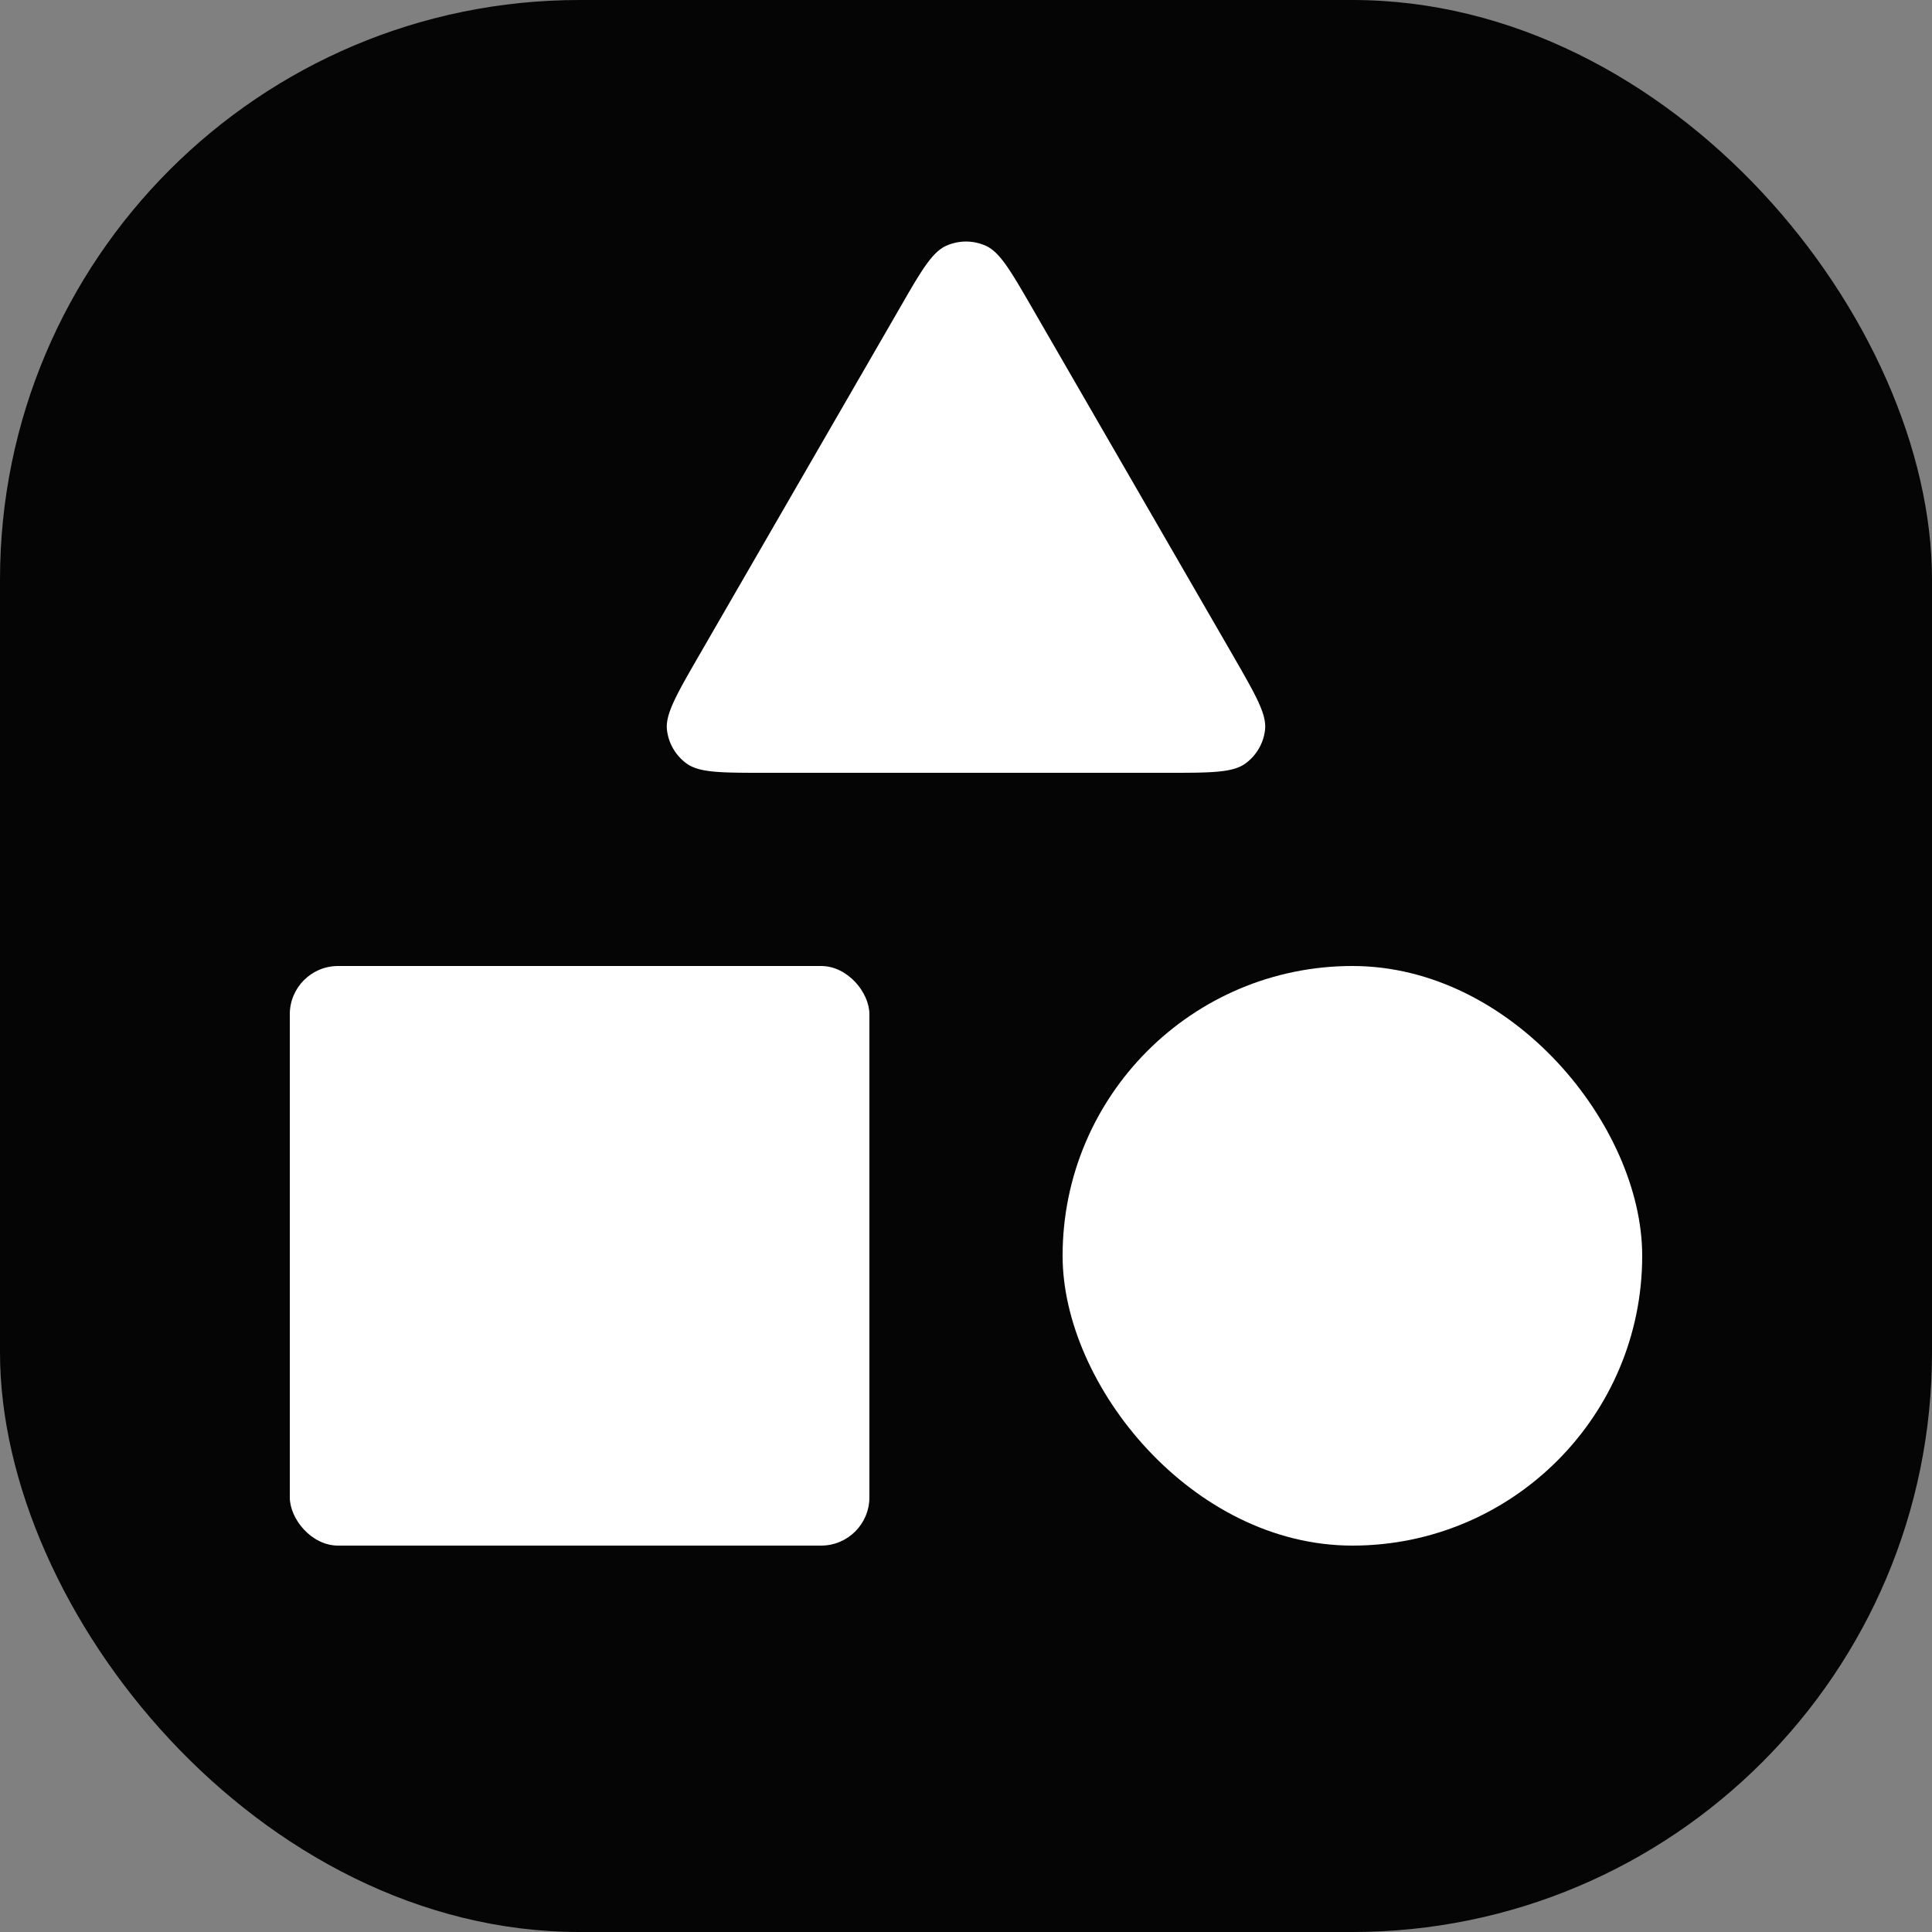
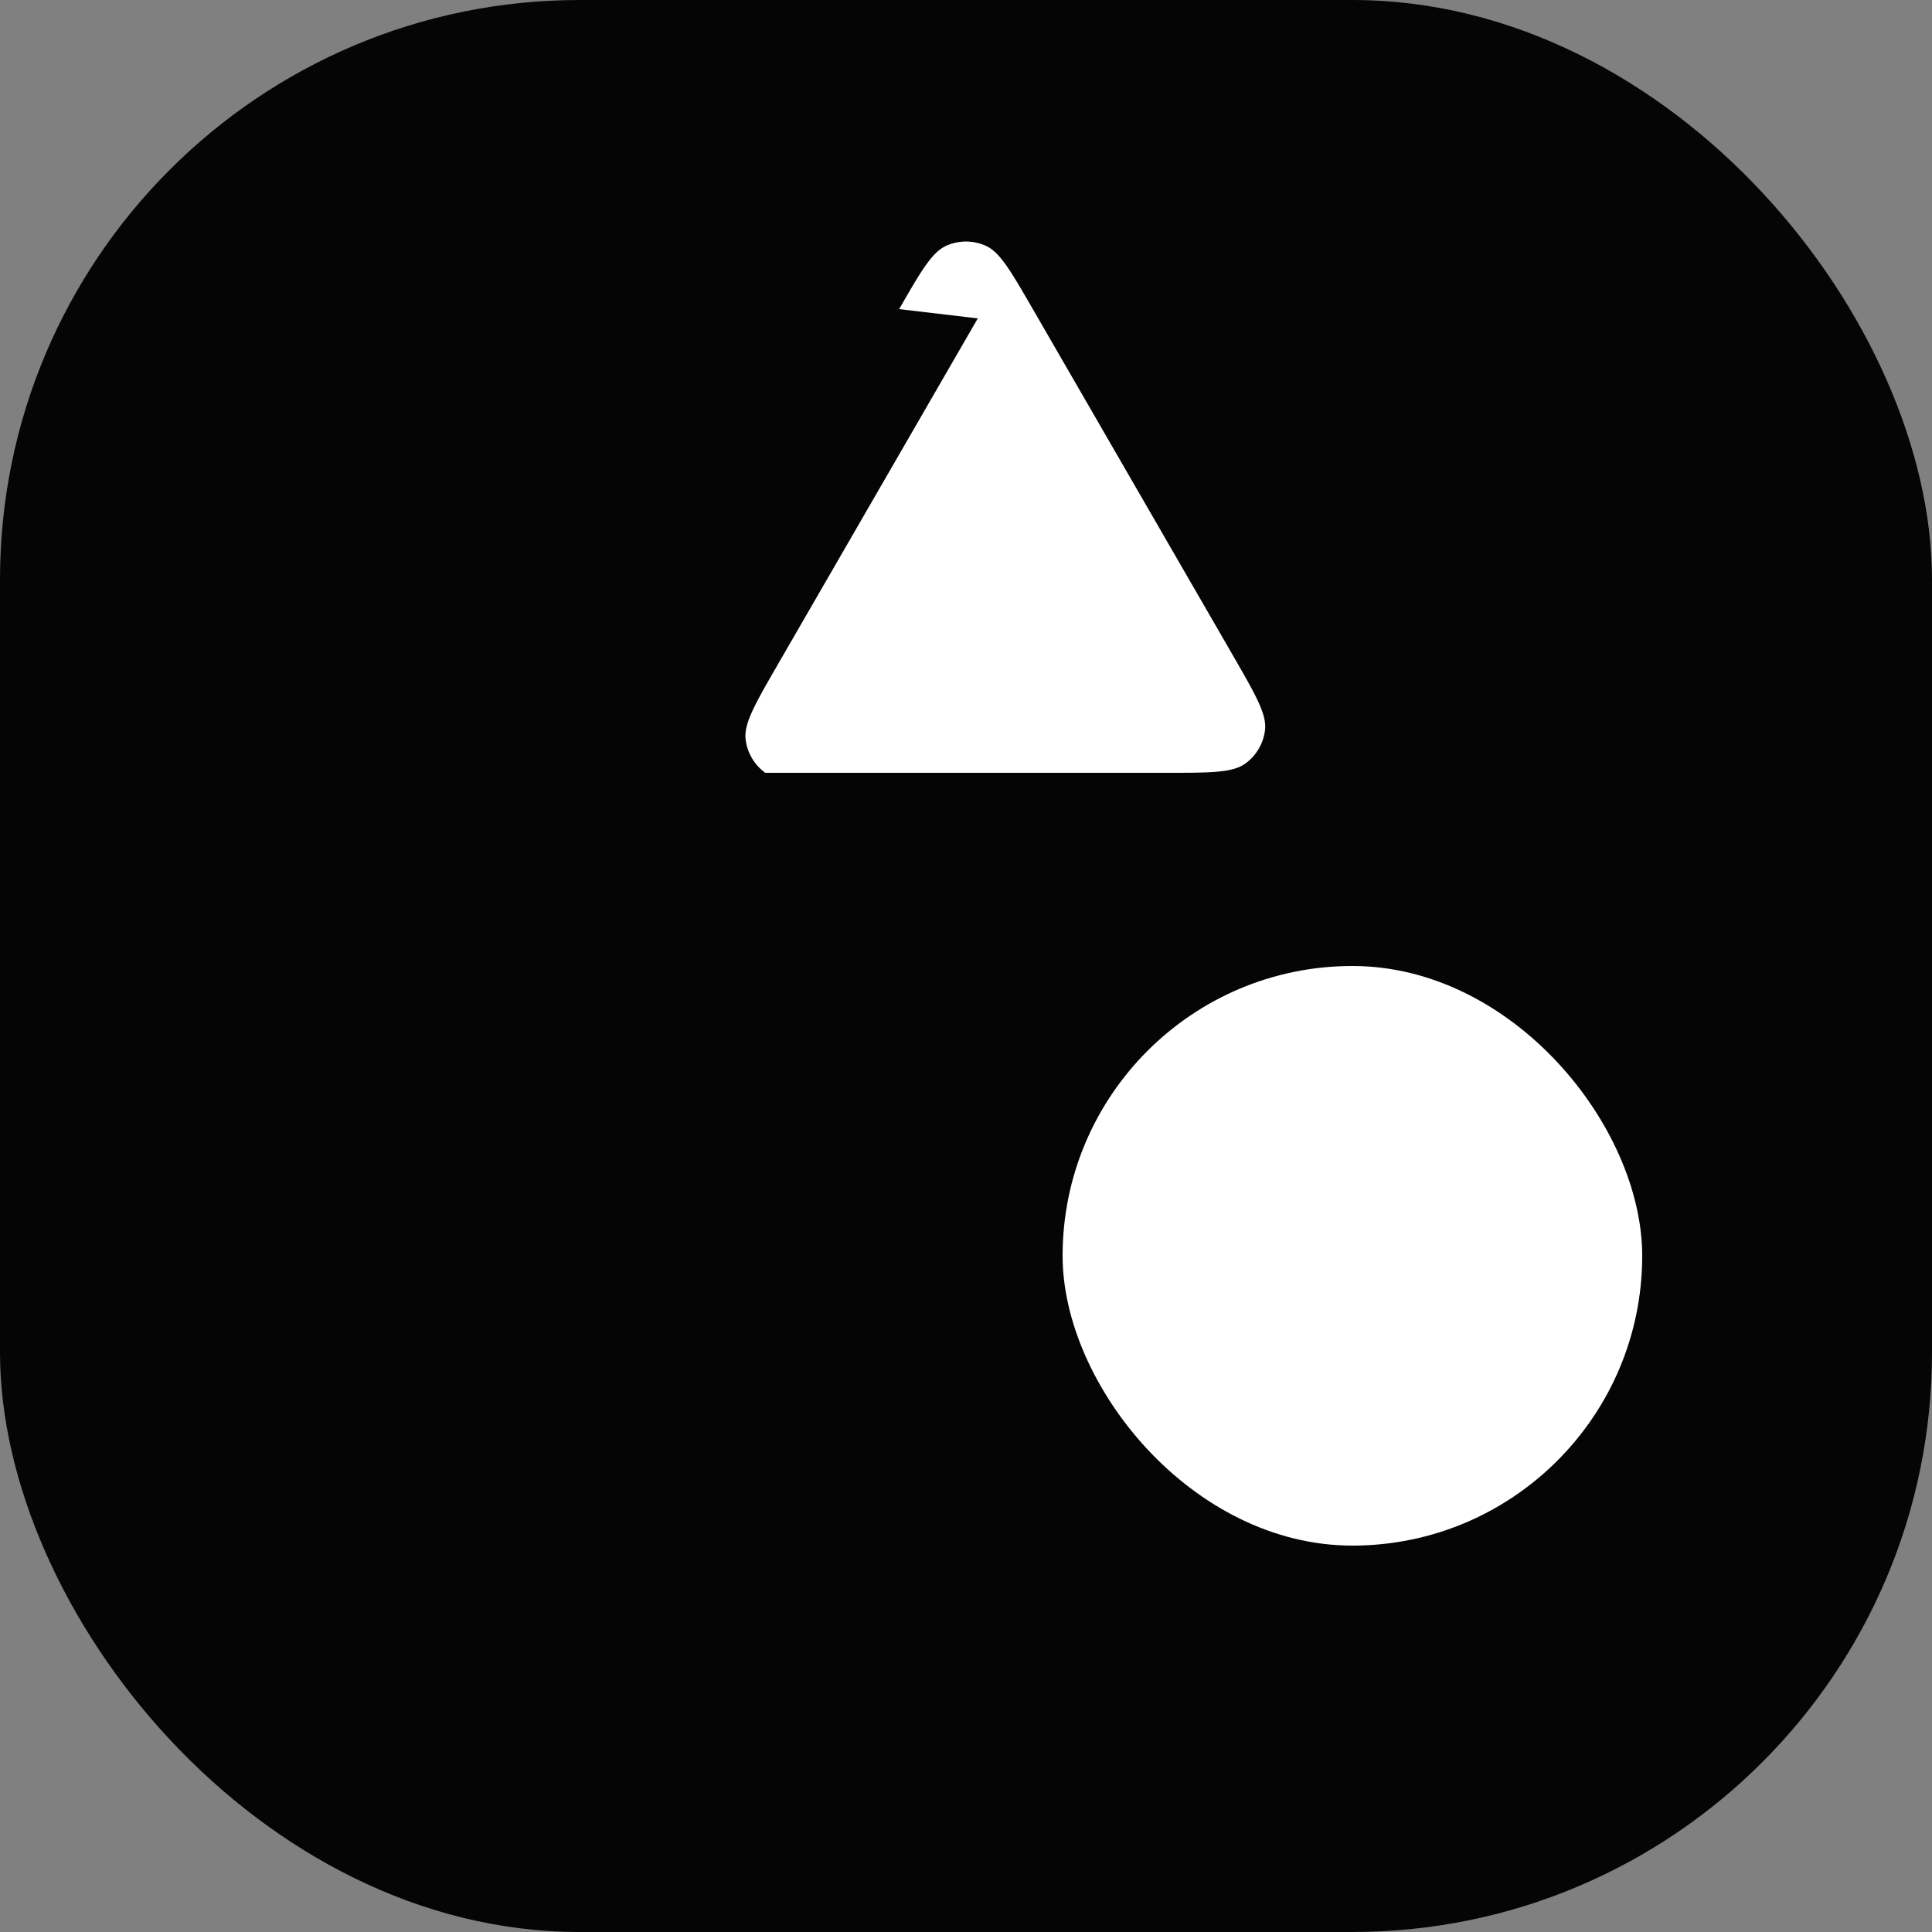
<svg xmlns="http://www.w3.org/2000/svg" fill="none" viewBox="0 0 10 10">
  <rect x="0" y="0" width="10" height="10" fill="#808080" stroke="none" />
  <rect width="10" height="10" rx="3" fill="#050505" />
-   <rect x="1.5" y="5" width="3" height="3" rx=".25" fill="#fff" />
  <rect x="5.5" y="5" width="3" height="3" rx="1.5" fill="#fff" />
-   <path d="M4.654 1.6c.113-.197.17-.295.244-.328a.25.25 0 01.204 0c.074.033.13.131.244.328l1.04 1.8c.113.197.17.295.162.376a.25.25 0 01-.102.176C6.38 4 6.266 4 6.039 4H3.961c-.228 0-.341 0-.407-.048a.25.25 0 01-.102-.176c-.008-.08.049-.18.162-.376l1.04-1.8z" fill="#fff" />
+   <path d="M4.654 1.6c.113-.197.17-.295.244-.328a.25.25 0 01.204 0c.074.033.13.131.244.328l1.04 1.8c.113.197.17.295.162.376a.25.25 0 01-.102.176C6.38 4 6.266 4 6.039 4H3.961a.25.25 0 01-.102-.176c-.008-.08.049-.18.162-.376l1.04-1.8z" fill="#fff" />
</svg>